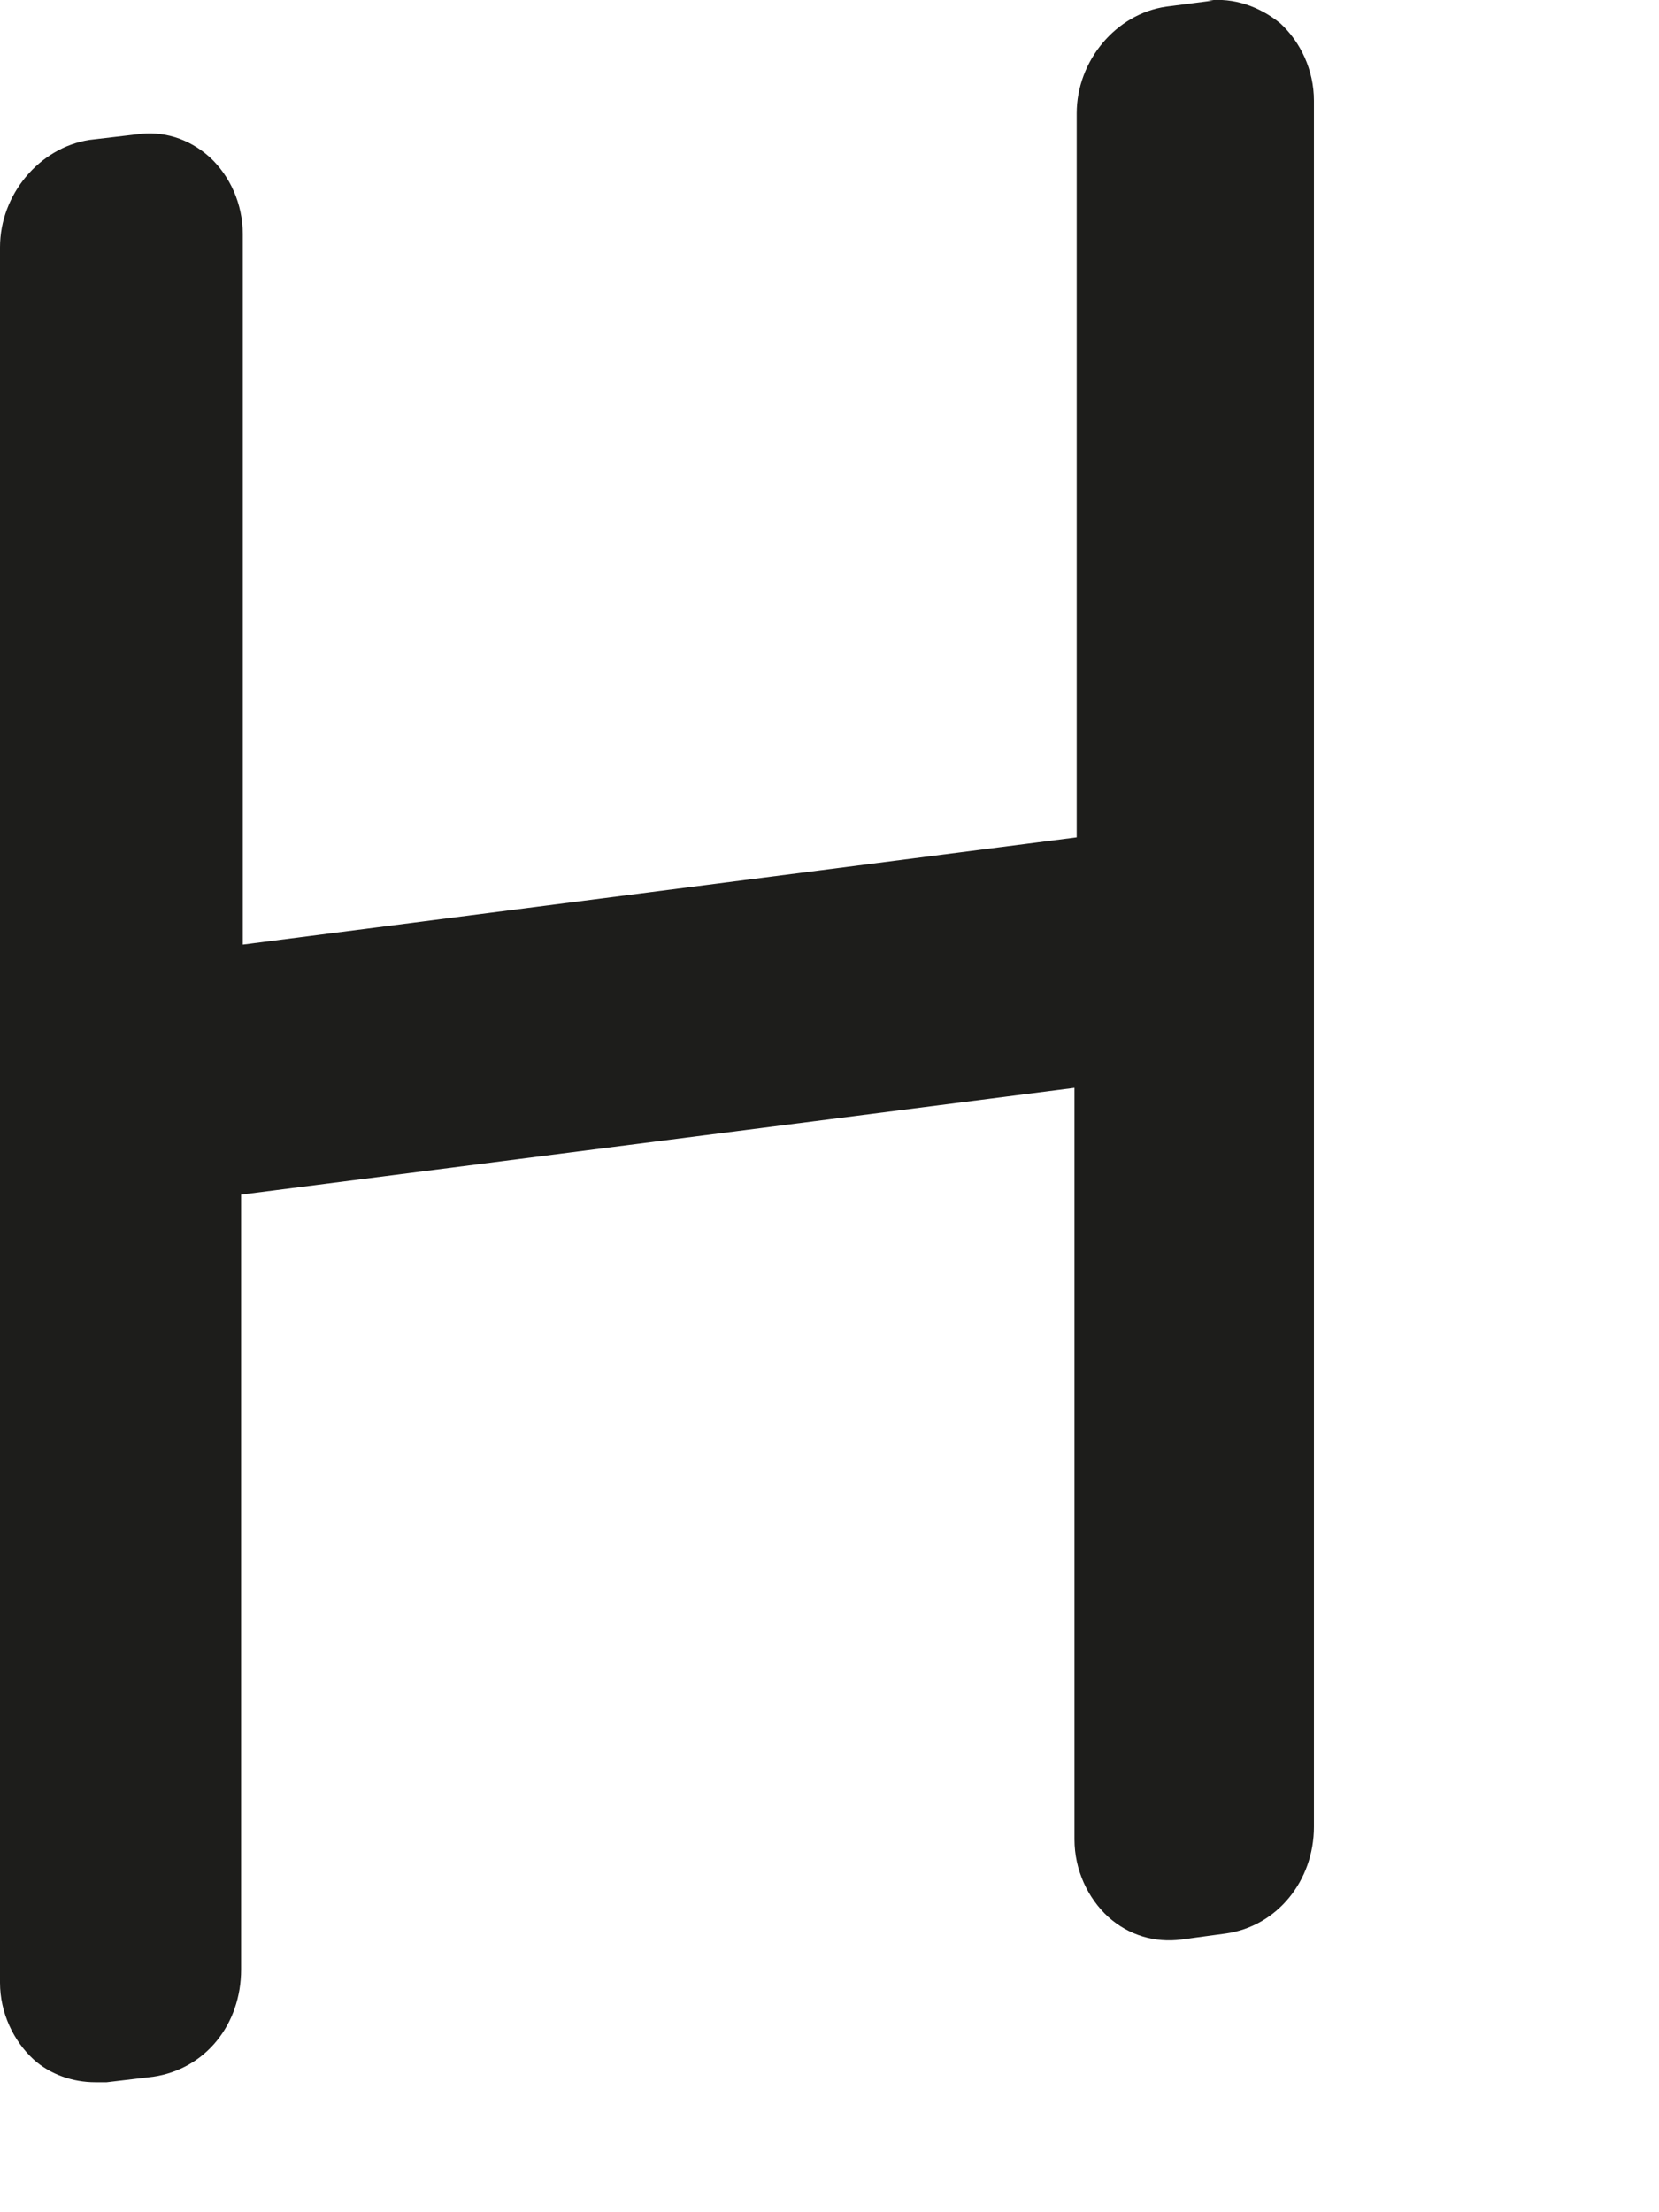
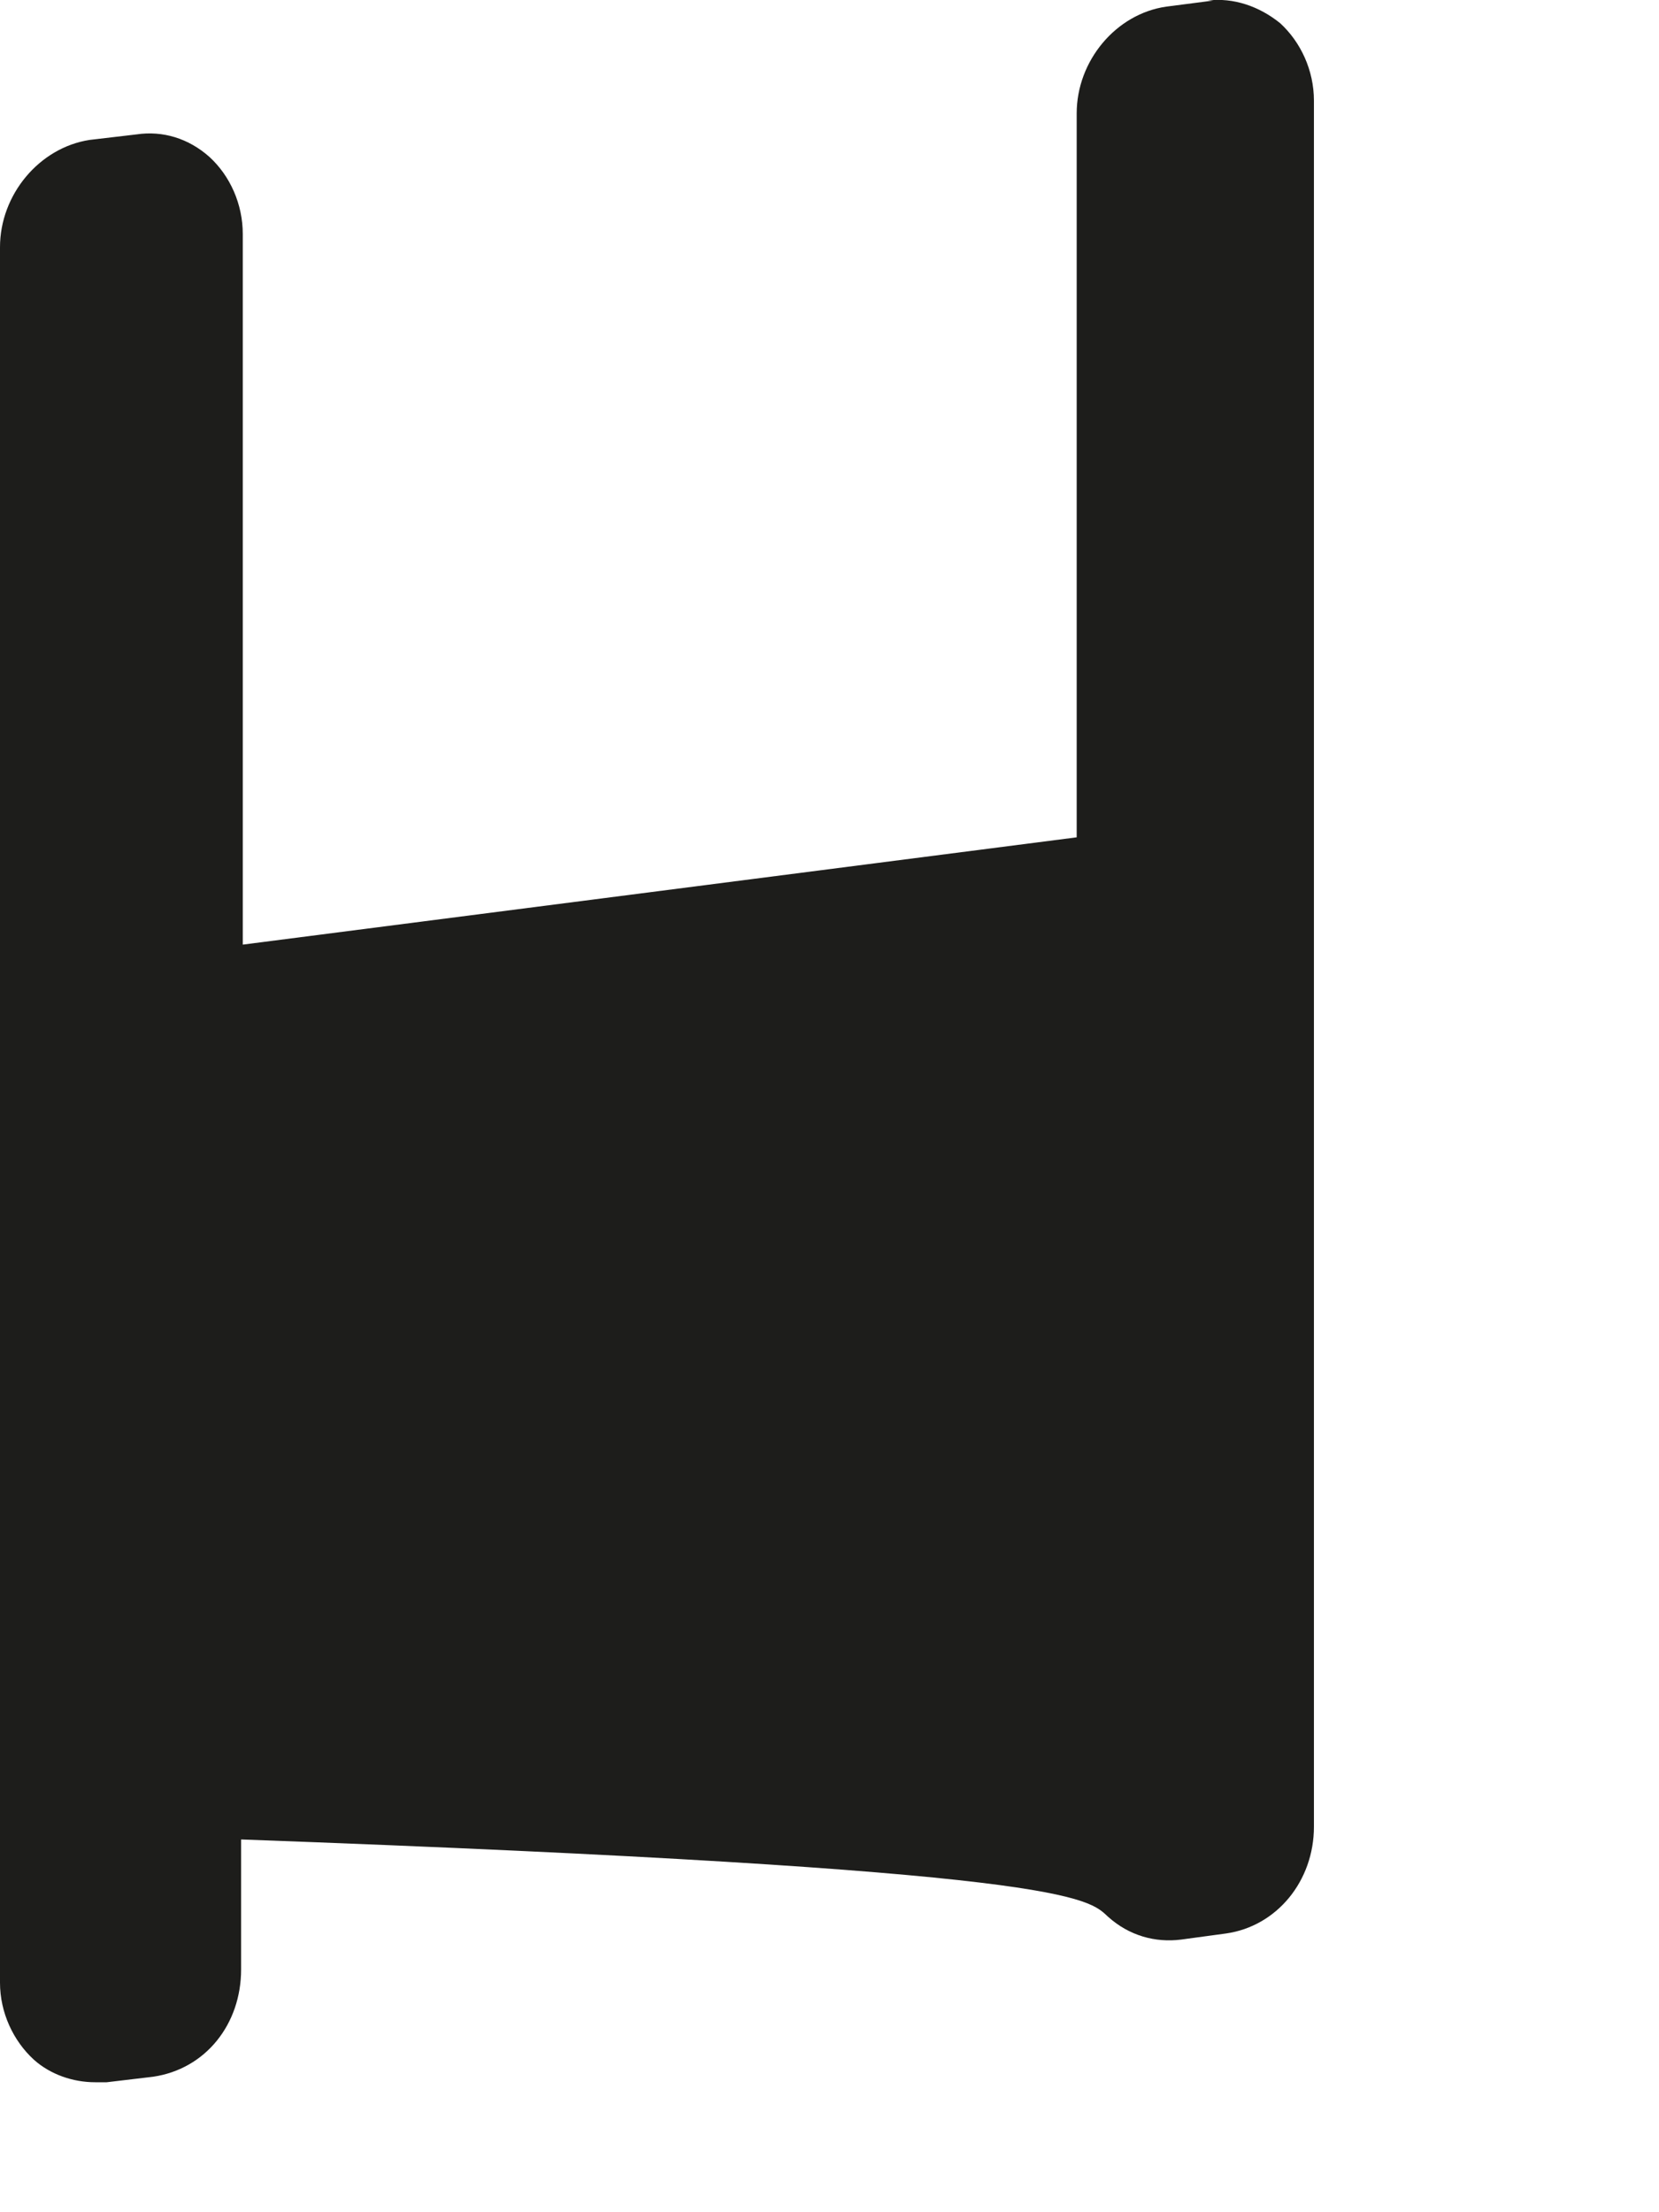
<svg xmlns="http://www.w3.org/2000/svg" fill="none" height="100%" overflow="visible" preserveAspectRatio="none" style="display: block;" viewBox="0 0 3 4" width="100%">
-   <path d="M2.194 0.001L2.109 0.012C2.018 0.025 1.947 0.11 1.947 0.205V1.514L0.439 1.708V0.423C0.439 0.369 0.416 0.318 0.379 0.284C0.341 0.25 0.294 0.236 0.247 0.243L0.162 0.253C0.071 0.267 0 0.352 0 0.447V3.585C0 3.639 0.024 3.69 0.061 3.724C0.091 3.751 0.132 3.765 0.172 3.765C0.179 3.765 0.186 3.765 0.193 3.765L0.277 3.755C0.372 3.741 0.436 3.66 0.436 3.561V2.16L1.943 1.967V3.326C1.943 3.381 1.967 3.432 2.004 3.466C2.042 3.5 2.089 3.513 2.136 3.507L2.217 3.496C2.309 3.483 2.376 3.401 2.376 3.303V0.182C2.376 0.127 2.352 0.076 2.315 0.042C2.278 0.012 2.231 -0.005 2.183 0.001H2.194Z" fill="#1D1D1B" id="Vector" />
+   <path d="M2.194 0.001L2.109 0.012C2.018 0.025 1.947 0.11 1.947 0.205V1.514L0.439 1.708V0.423C0.439 0.369 0.416 0.318 0.379 0.284C0.341 0.25 0.294 0.236 0.247 0.243L0.162 0.253C0.071 0.267 0 0.352 0 0.447V3.585C0 3.639 0.024 3.69 0.061 3.724C0.091 3.751 0.132 3.765 0.172 3.765C0.179 3.765 0.186 3.765 0.193 3.765L0.277 3.755C0.372 3.741 0.436 3.66 0.436 3.561V2.16V3.326C1.943 3.381 1.967 3.432 2.004 3.466C2.042 3.5 2.089 3.513 2.136 3.507L2.217 3.496C2.309 3.483 2.376 3.401 2.376 3.303V0.182C2.376 0.127 2.352 0.076 2.315 0.042C2.278 0.012 2.231 -0.005 2.183 0.001H2.194Z" fill="#1D1D1B" id="Vector" />
</svg>